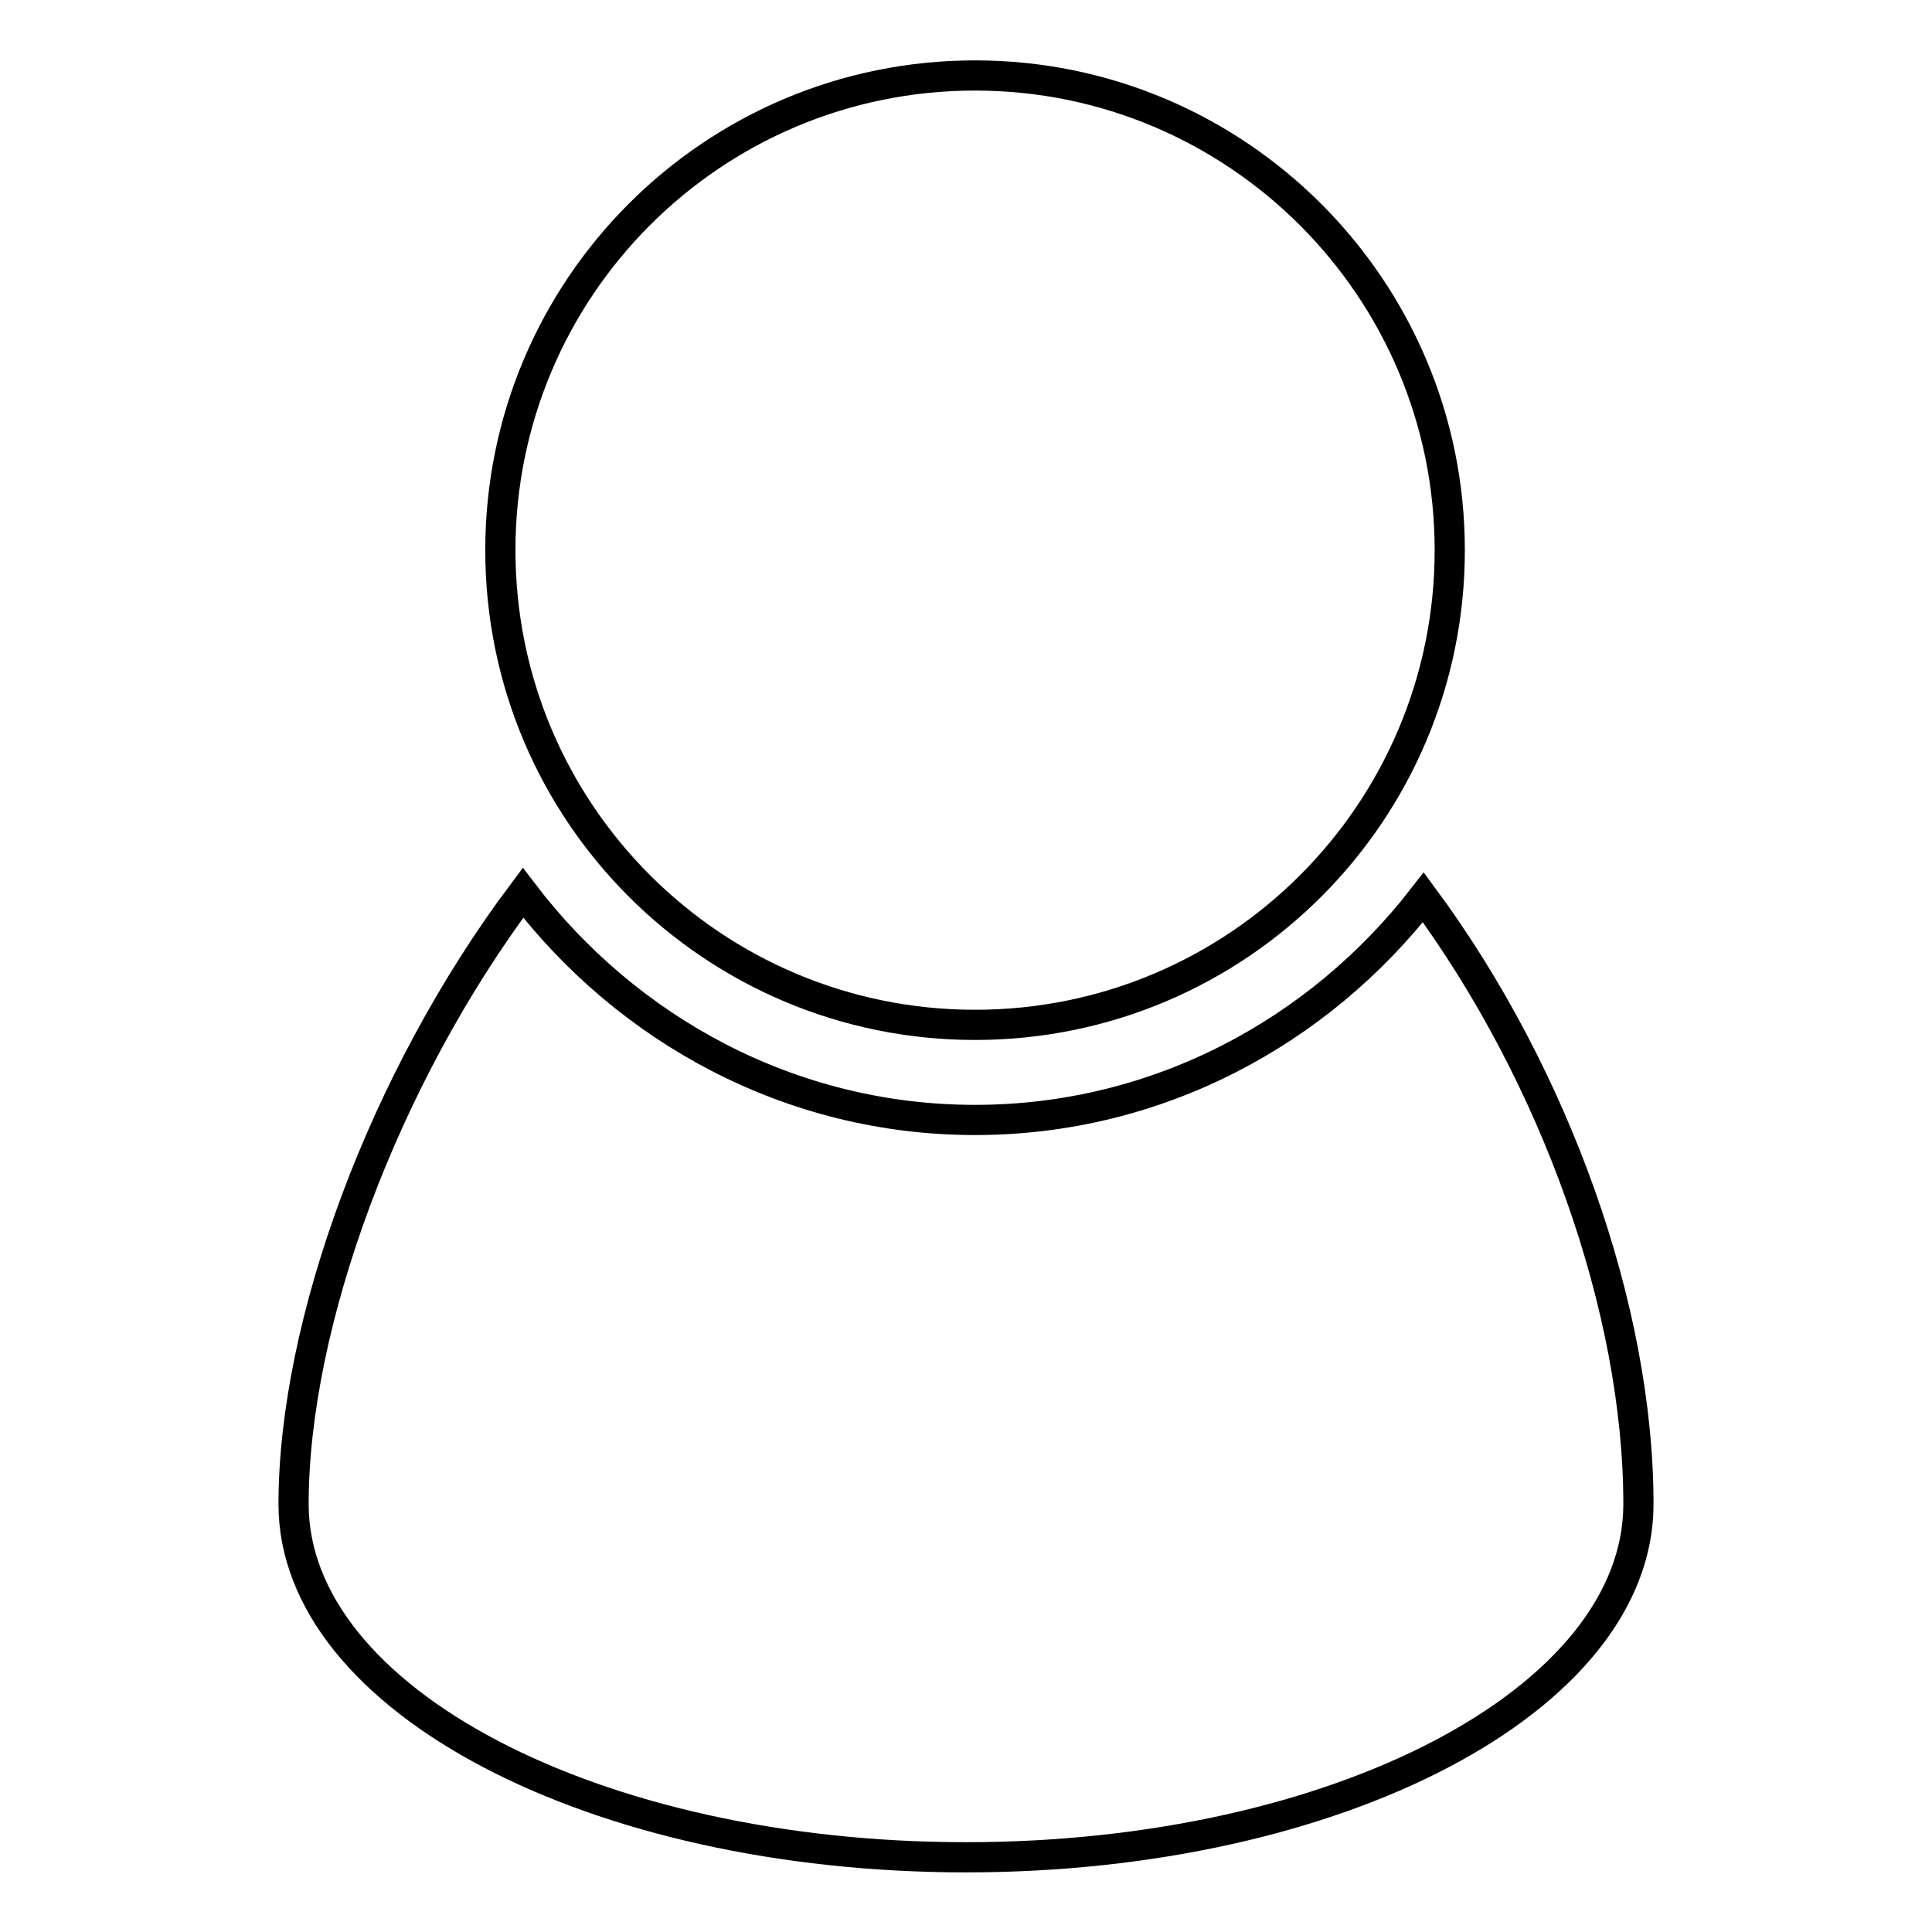
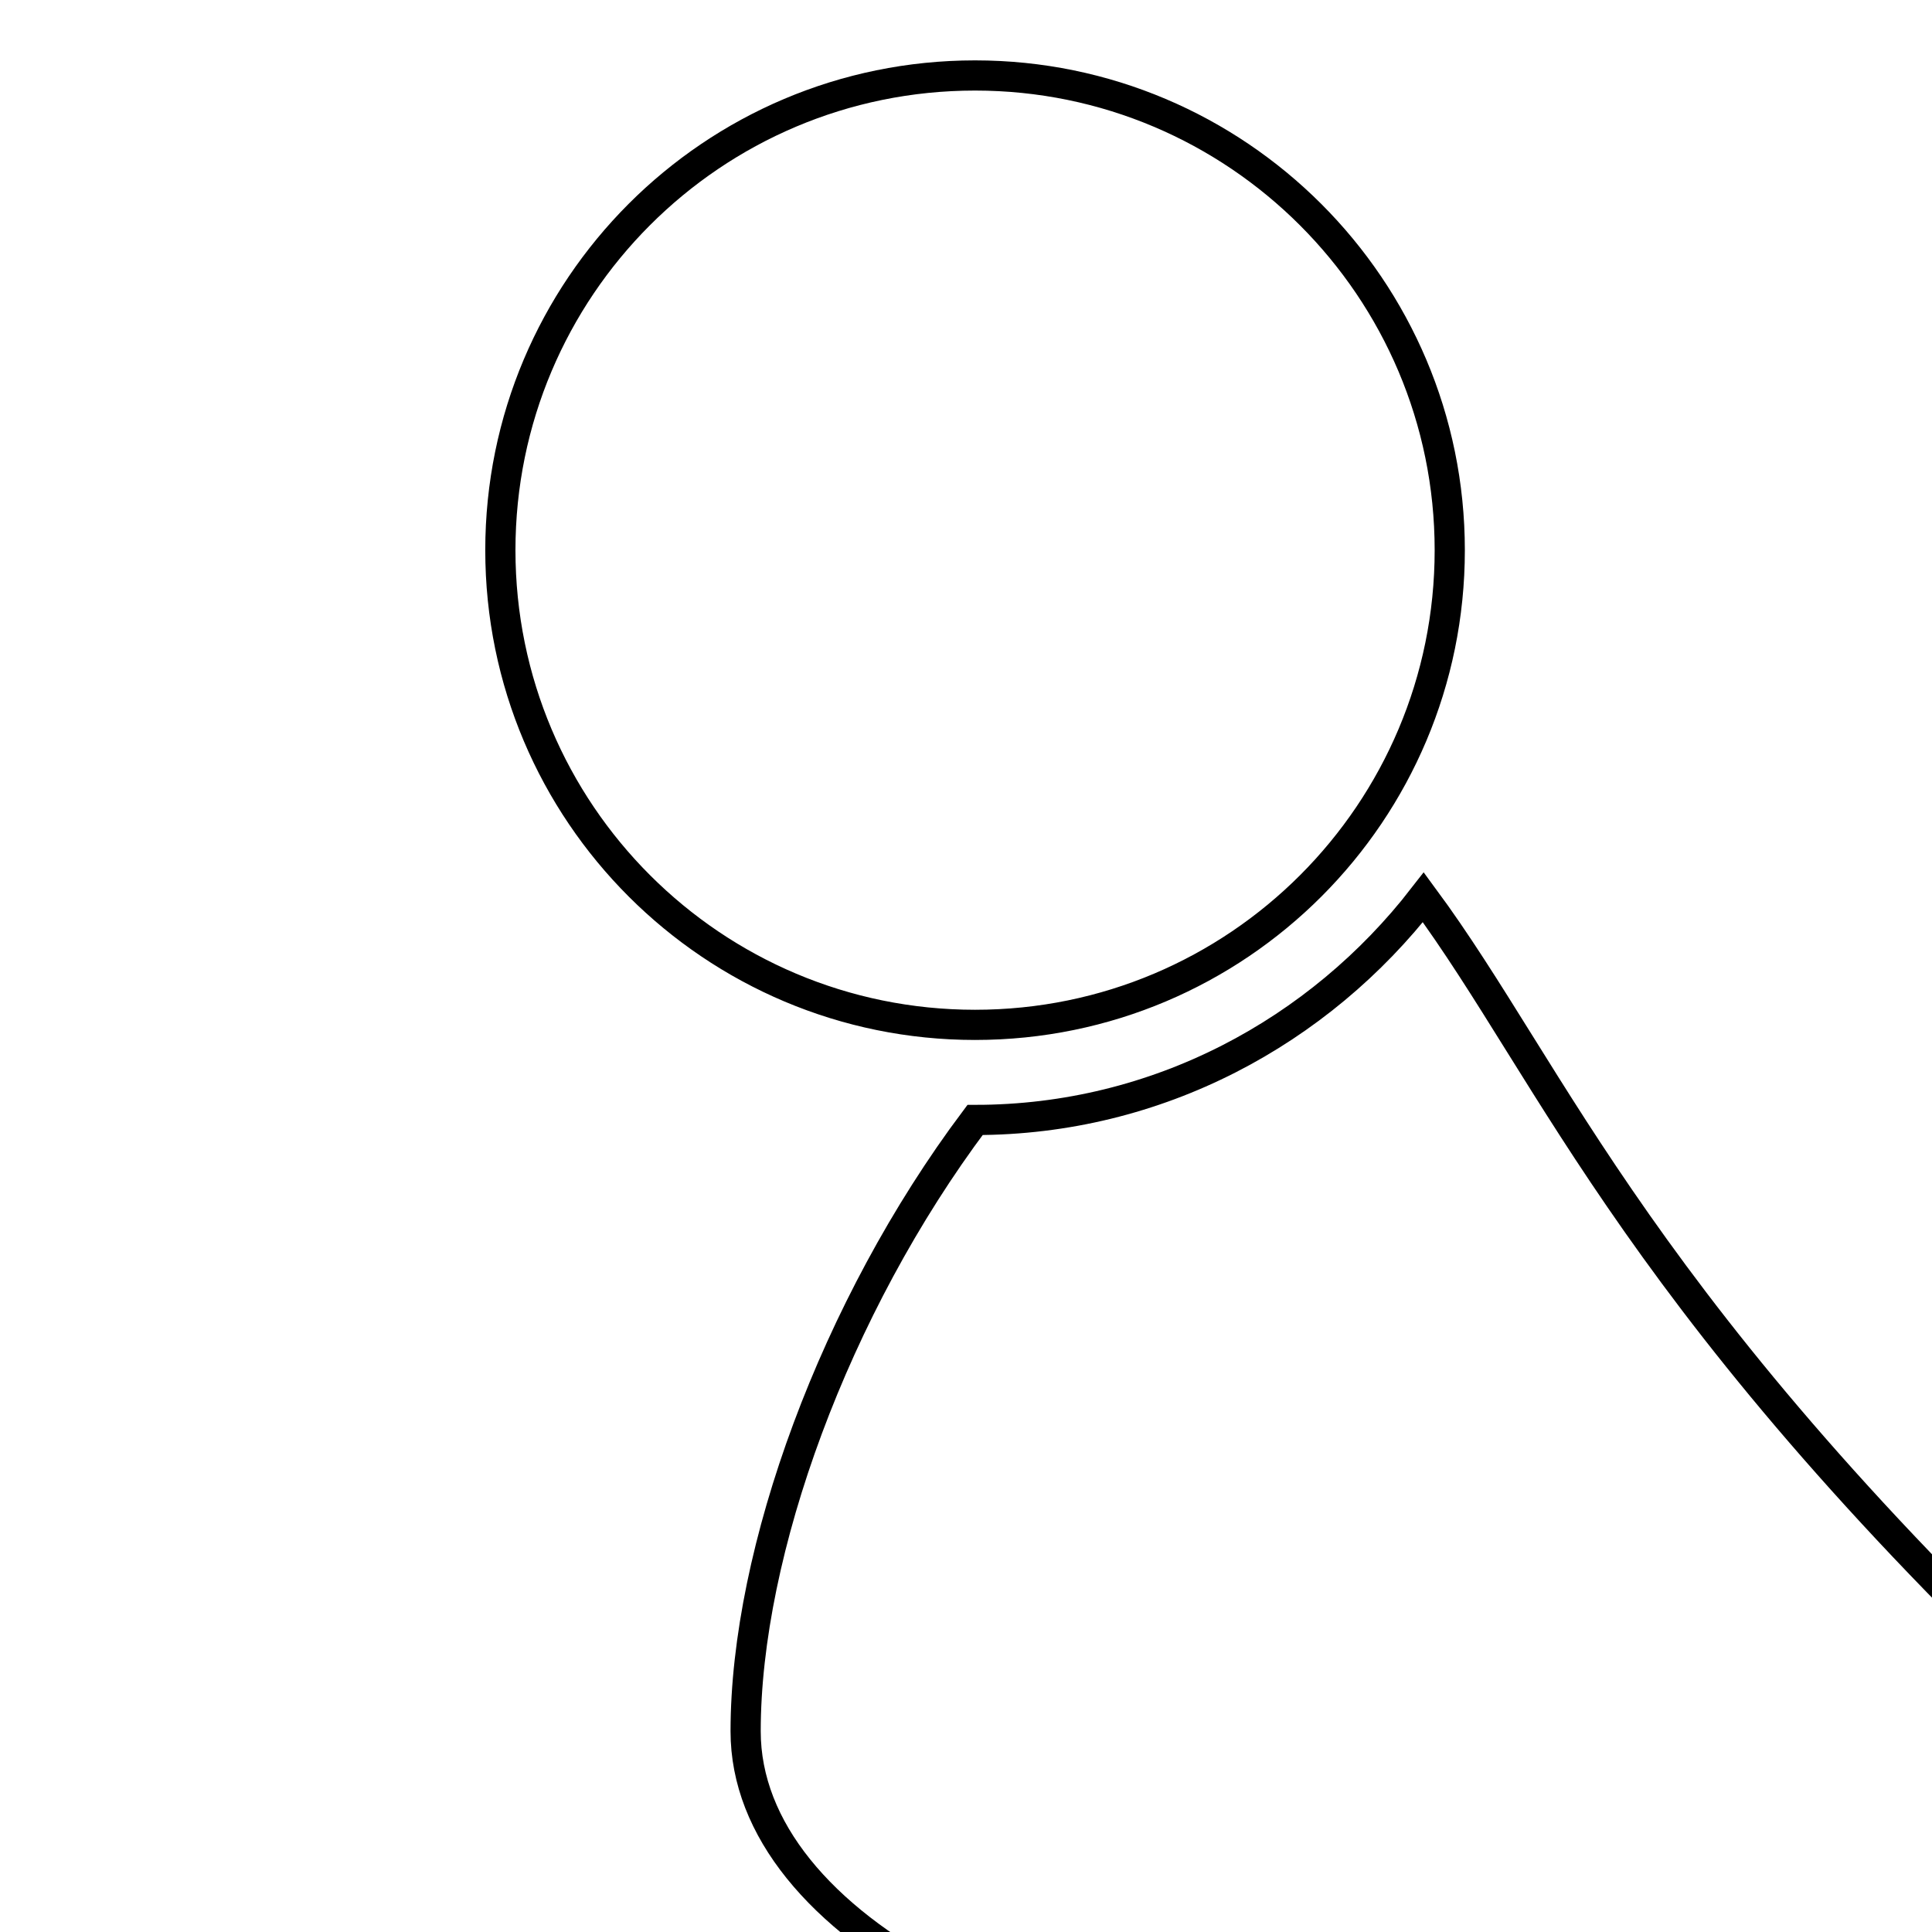
<svg xmlns="http://www.w3.org/2000/svg" version="1.1" x="0px" y="0px" viewBox="0 0 256 256" enable-background="new 0 0 256 256" xml:space="preserve">
  <g>
-     <path stroke-width="4" fill-opacity="0" stroke="#000000" d="M188.6,118.9c-13.8,17.8-35.2,29.5-59.4,29.5c-24.5,0-46.1-12-59.9-30.1c-18.6,24.8-30.4,57.2-30.4,81 c0,25.9,39.9,46.8,89.1,46.8c49.2,0,89.1-20.9,89.1-46.8C217.1,173.5,206.1,142.6,188.6,118.9L188.6,118.9z M192.1,72.9 c0,34.7-28.1,62.9-62.9,62.9c-34.7,0-62.9-28.1-62.9-62.9c0-34.7,28.1-62.9,62.9-62.9C163.9,10,192.1,38.2,192.1,72.9L192.1,72.9z" />
+     <path stroke-width="4" fill-opacity="0" stroke="#000000" d="M188.6,118.9c-13.8,17.8-35.2,29.5-59.4,29.5c-18.6,24.8-30.4,57.2-30.4,81 c0,25.9,39.9,46.8,89.1,46.8c49.2,0,89.1-20.9,89.1-46.8C217.1,173.5,206.1,142.6,188.6,118.9L188.6,118.9z M192.1,72.9 c0,34.7-28.1,62.9-62.9,62.9c-34.7,0-62.9-28.1-62.9-62.9c0-34.7,28.1-62.9,62.9-62.9C163.9,10,192.1,38.2,192.1,72.9L192.1,72.9z" />
  </g>
</svg>